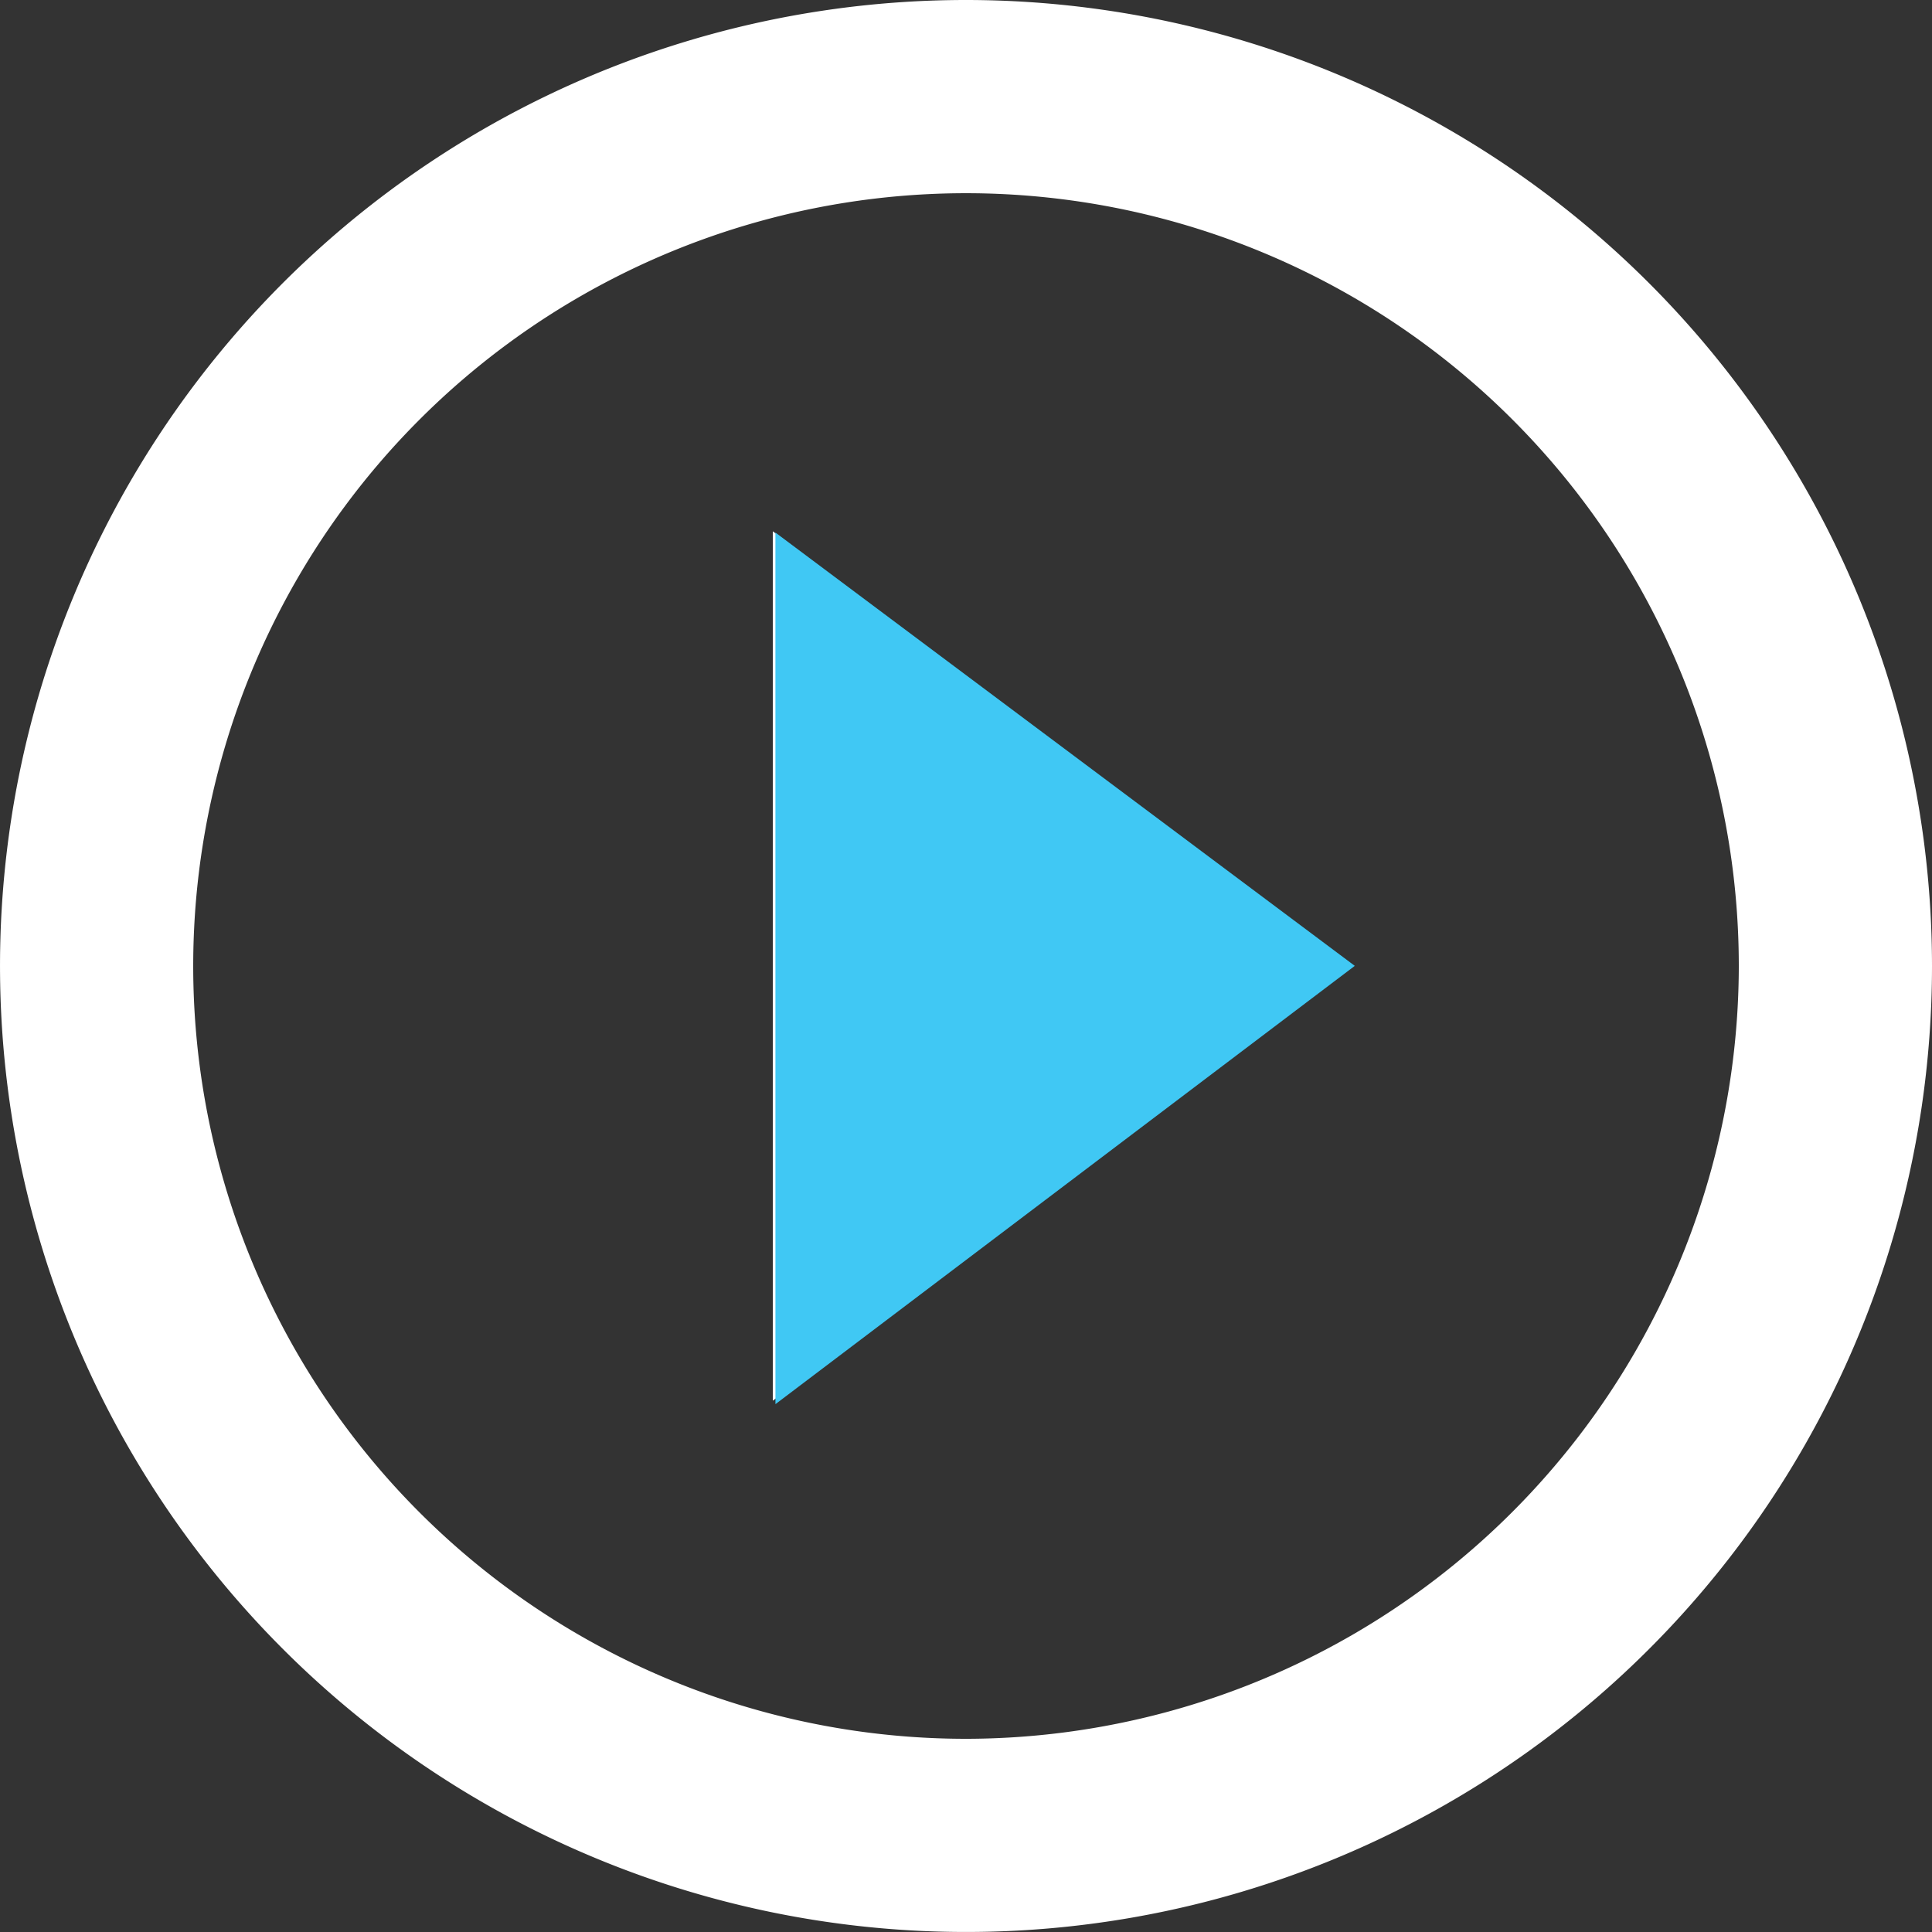
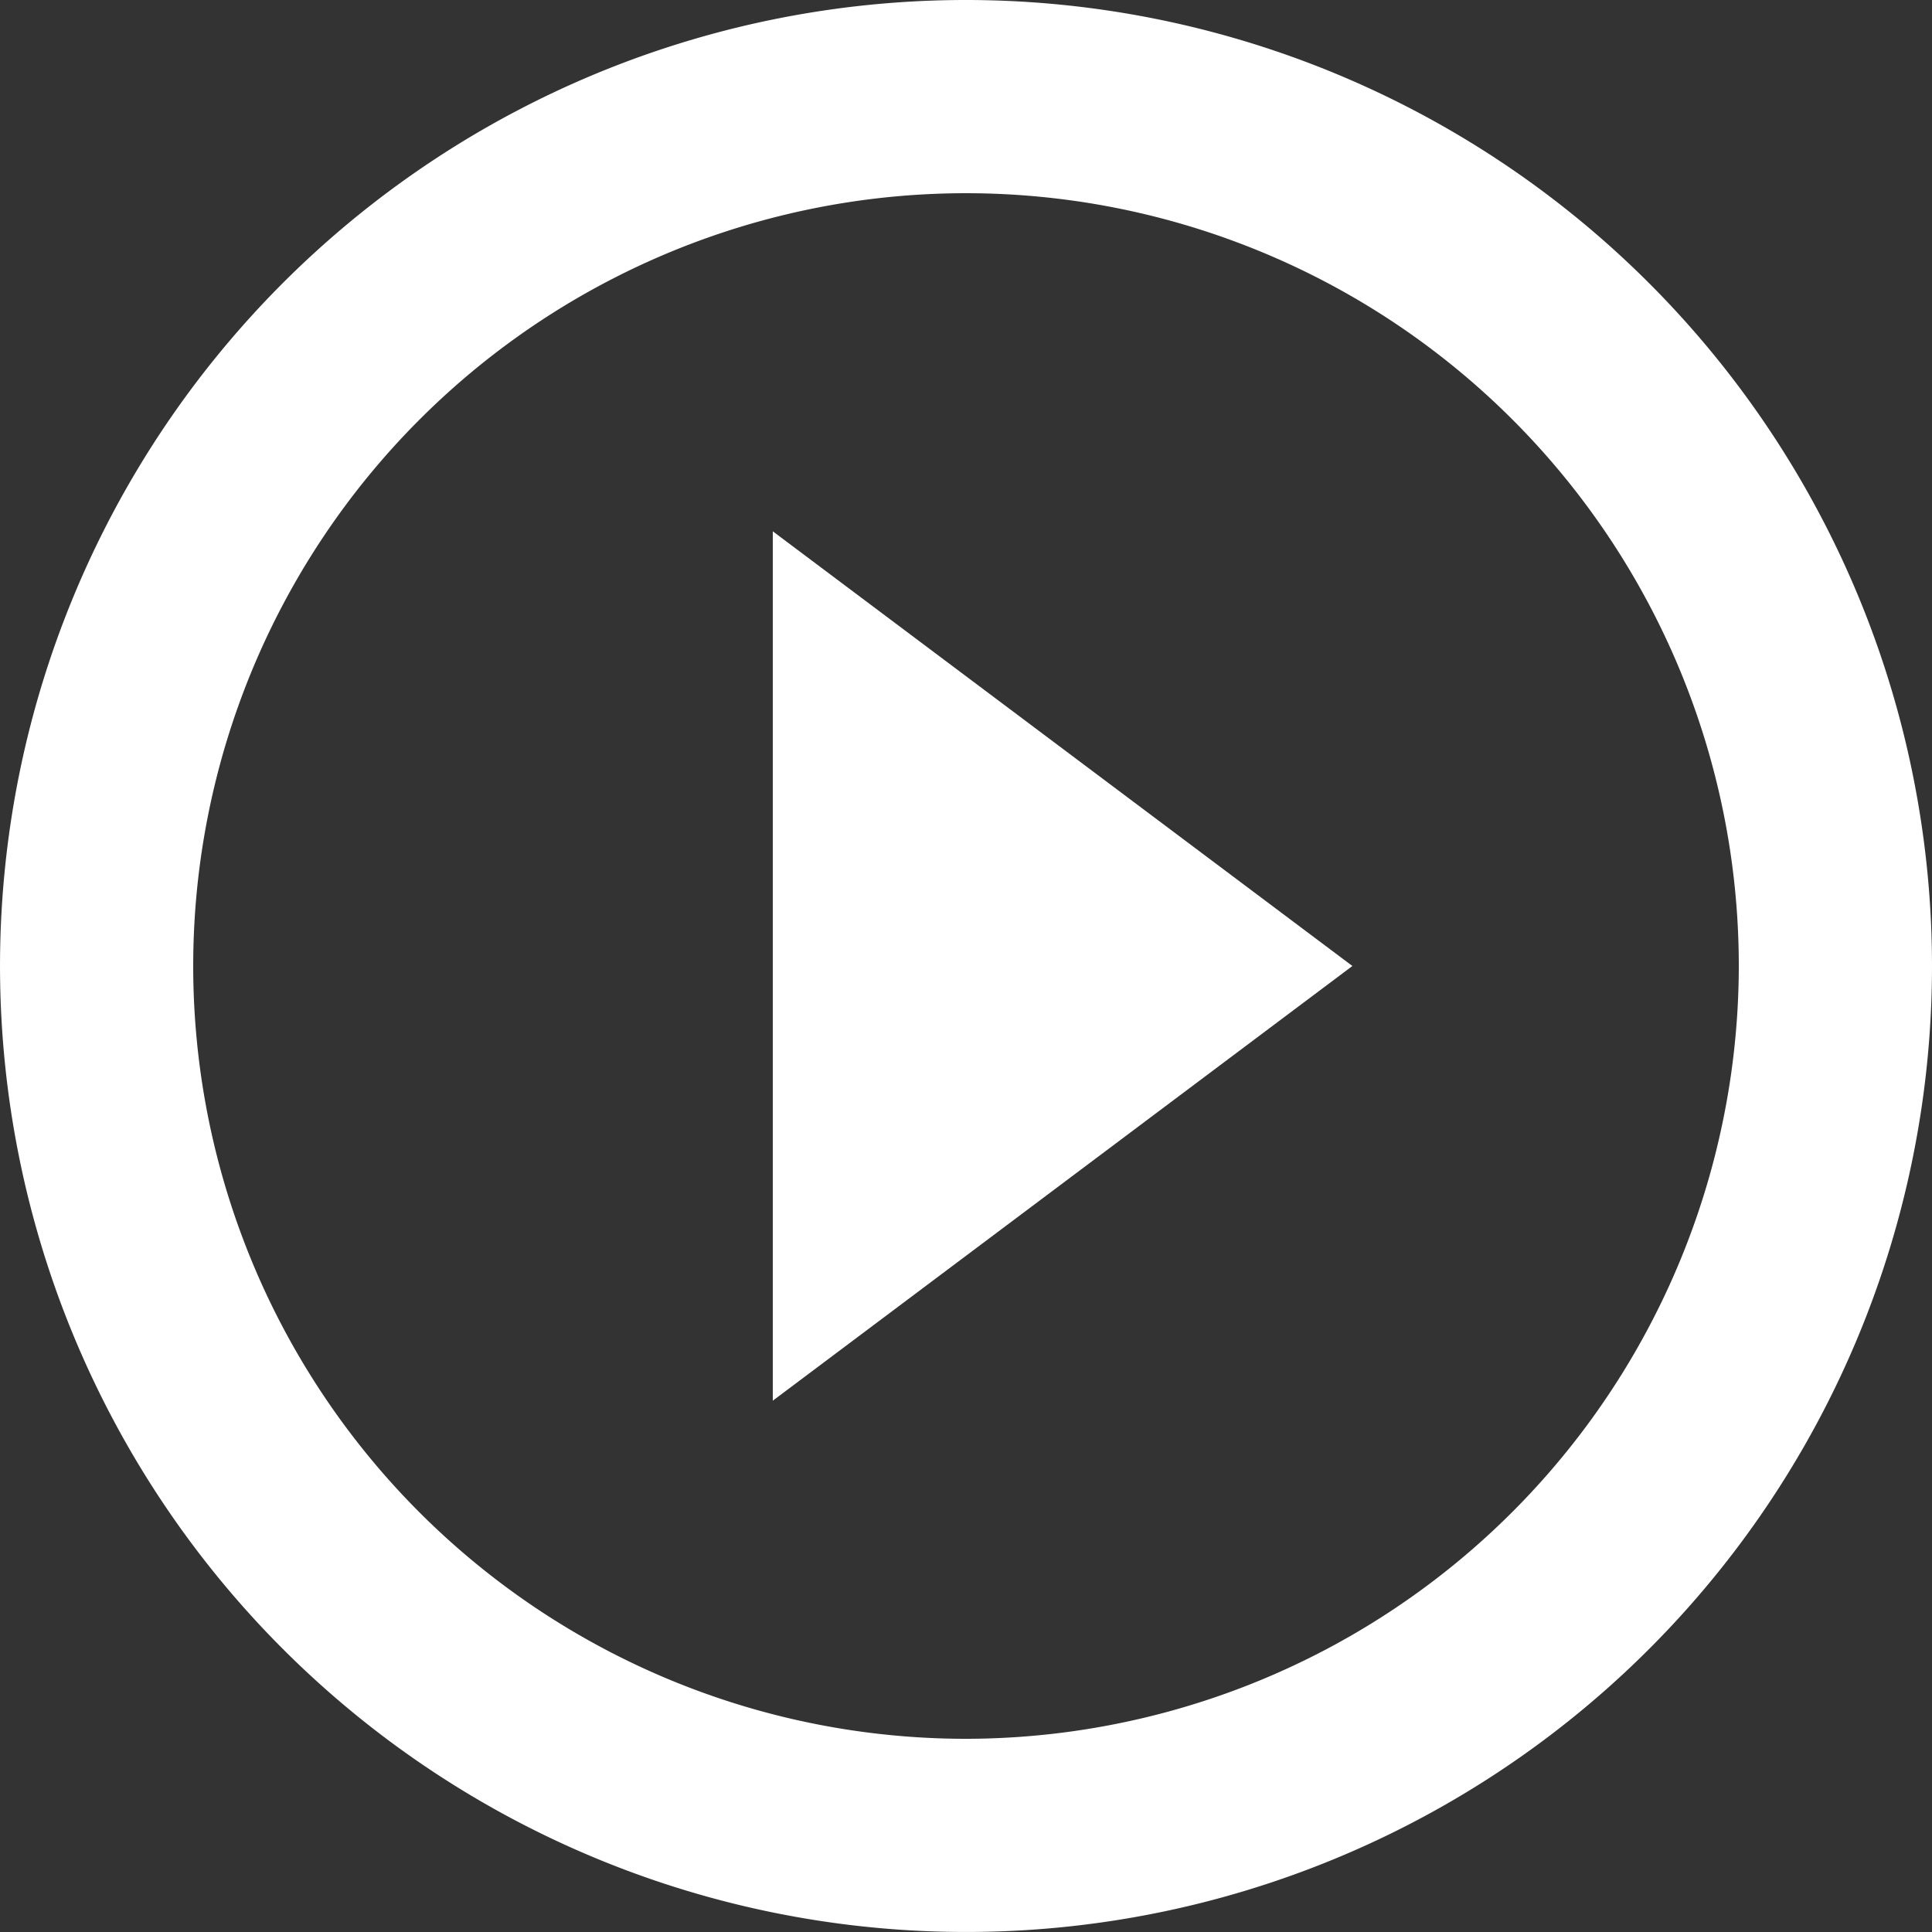
<svg xmlns="http://www.w3.org/2000/svg" width="94.411" height="94.411" viewBox="0 0 94.411 94.411">
  <rect x="0" y="0" width="94.411" height="94.411" fill="#333333" stroke="none" />
  <g id="Group_511" data-name="Group 511" transform="translate(-406.295 -3098.794)">
    <path id="Icon_material-play-circle-outline" data-name="Icon material-play-circle-outline" d="M40.764,71.448,69.088,50.205,40.764,28.963ZM50.205,3A47.205,47.205,0,1,0,97.411,50.205,47.223,47.223,0,0,0,50.205,3Zm0,84.97A37.764,37.764,0,1,1,87.97,50.205,37.815,37.815,0,0,1,50.205,87.97Z" transform="translate(403.295 3095.794)" fill="#fff" />
-     <path id="Path_154" data-name="Path 154" d="M21.074.013,35.006,32.507-.221,36.9Z" transform="translate(425.93 3135.344) rotate(-30)" fill="#40c8f4" />
  </g>
</svg>